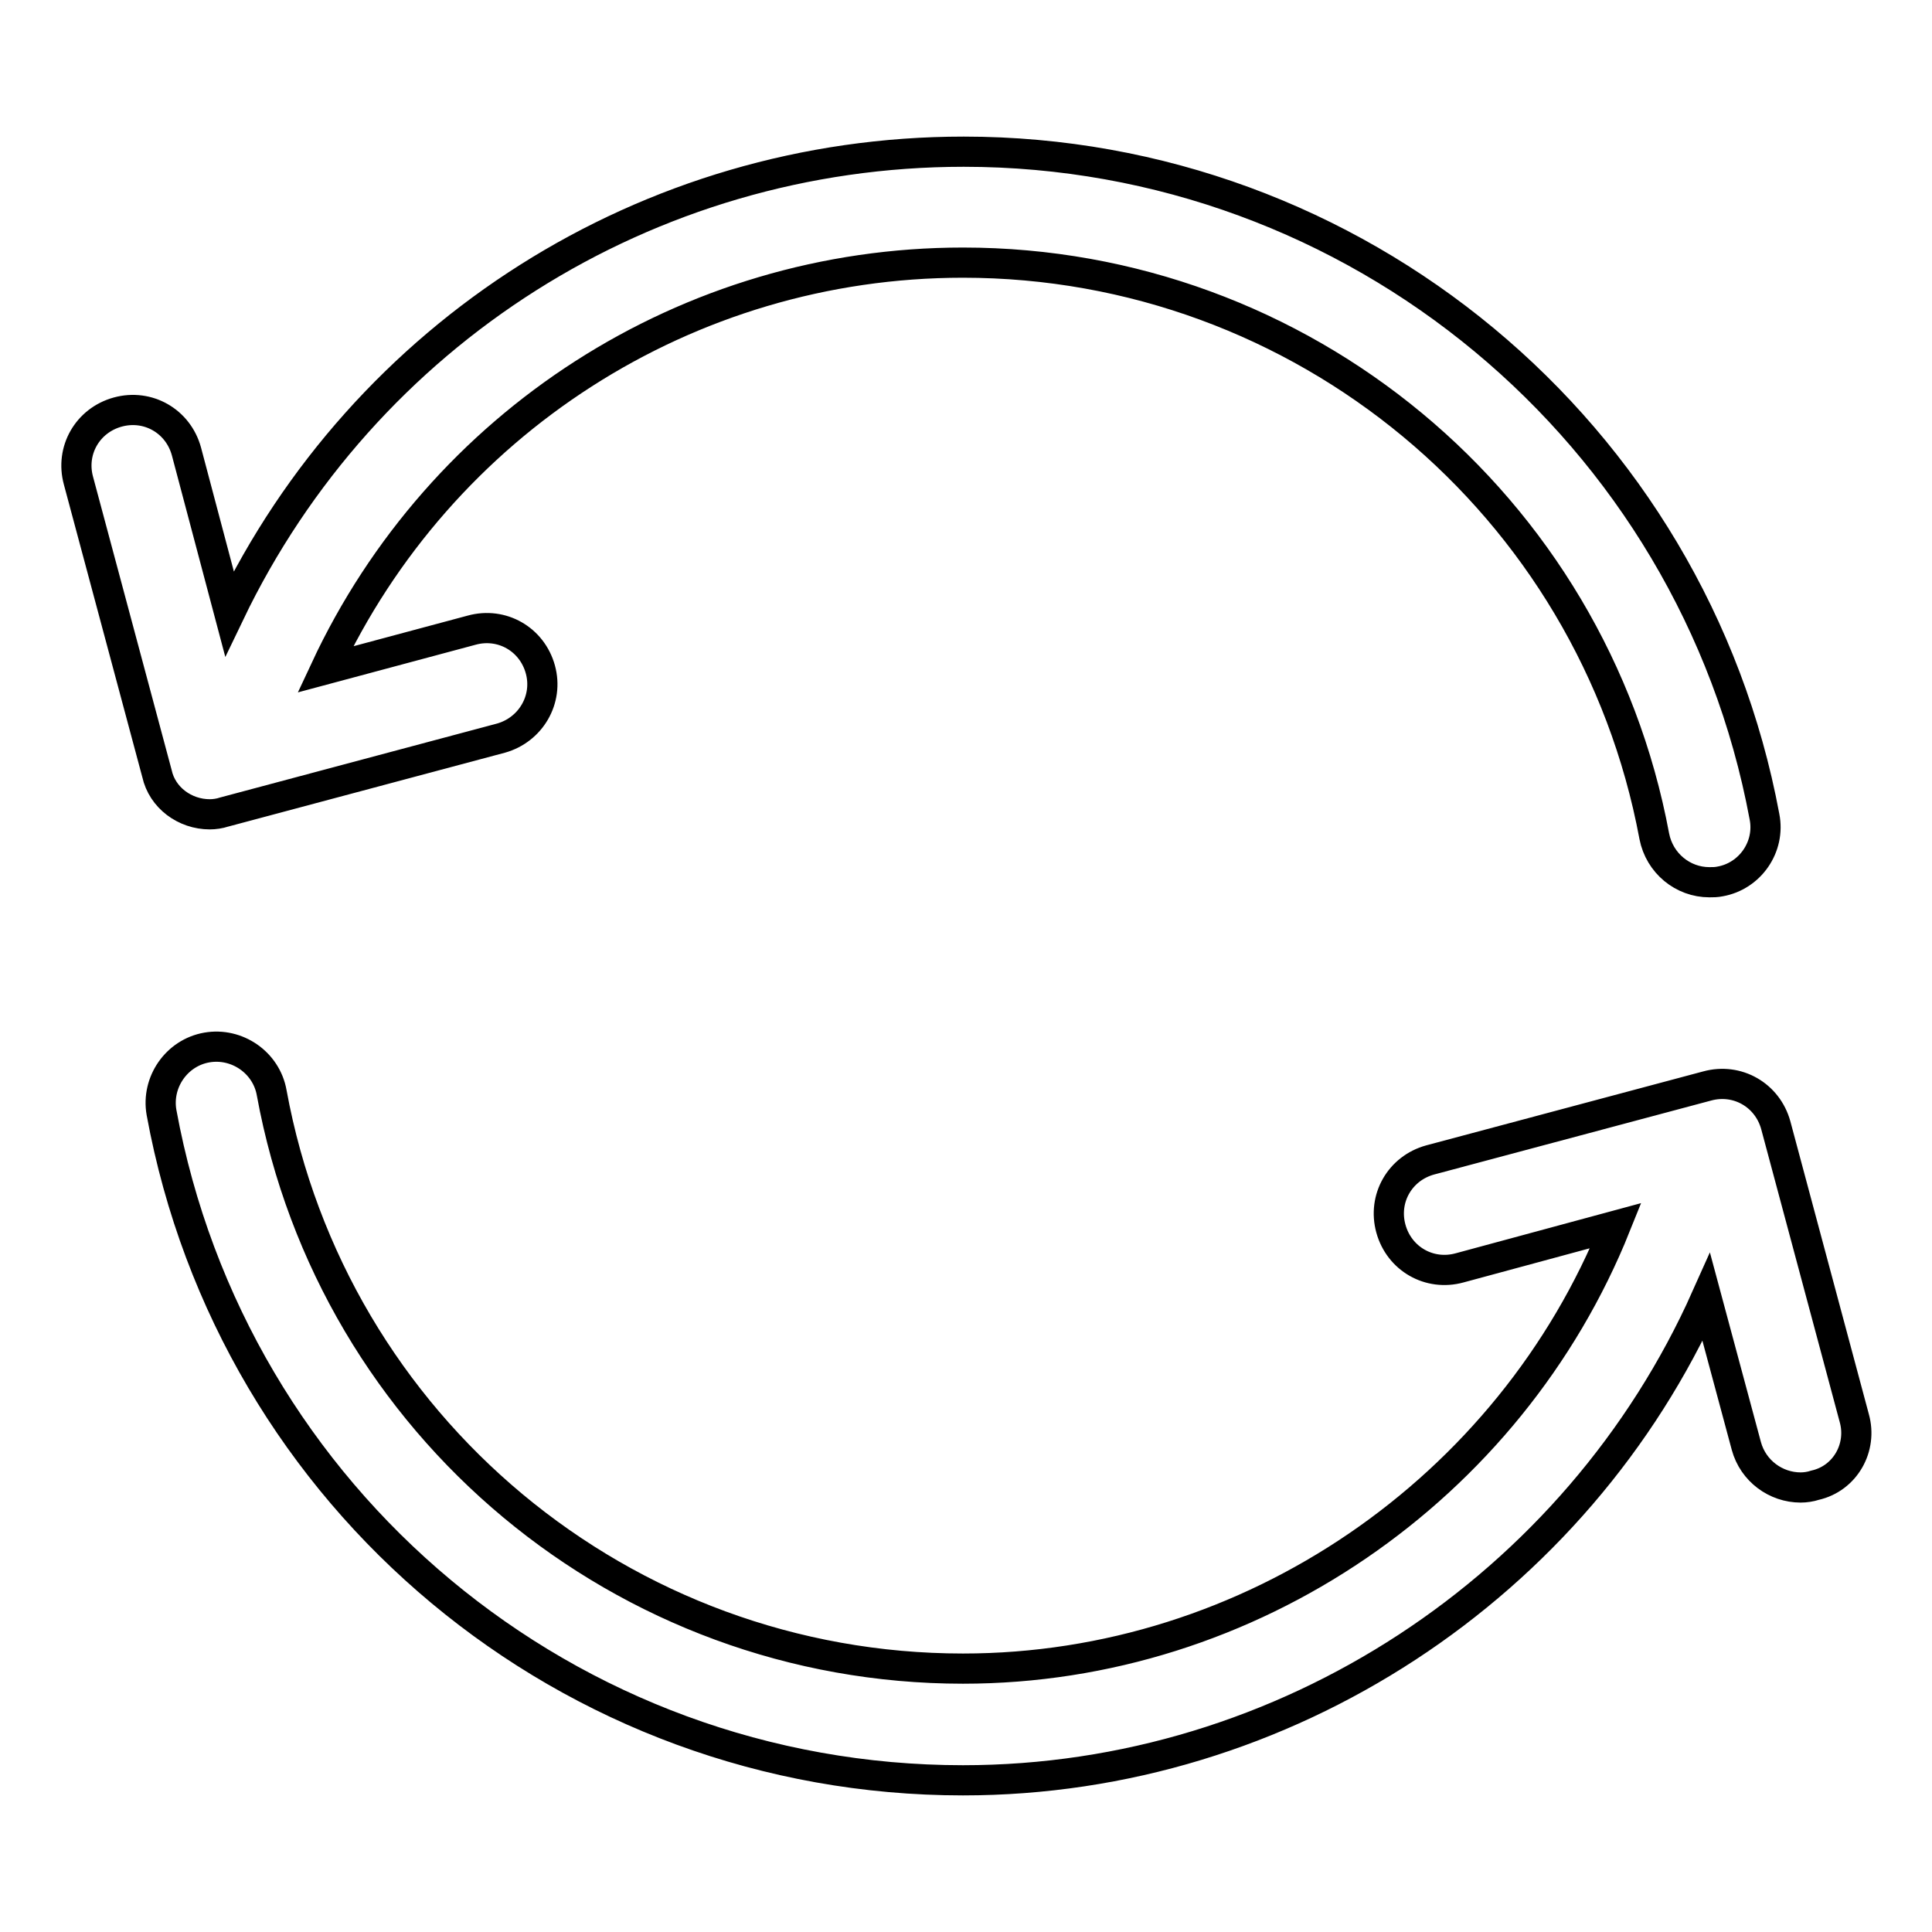
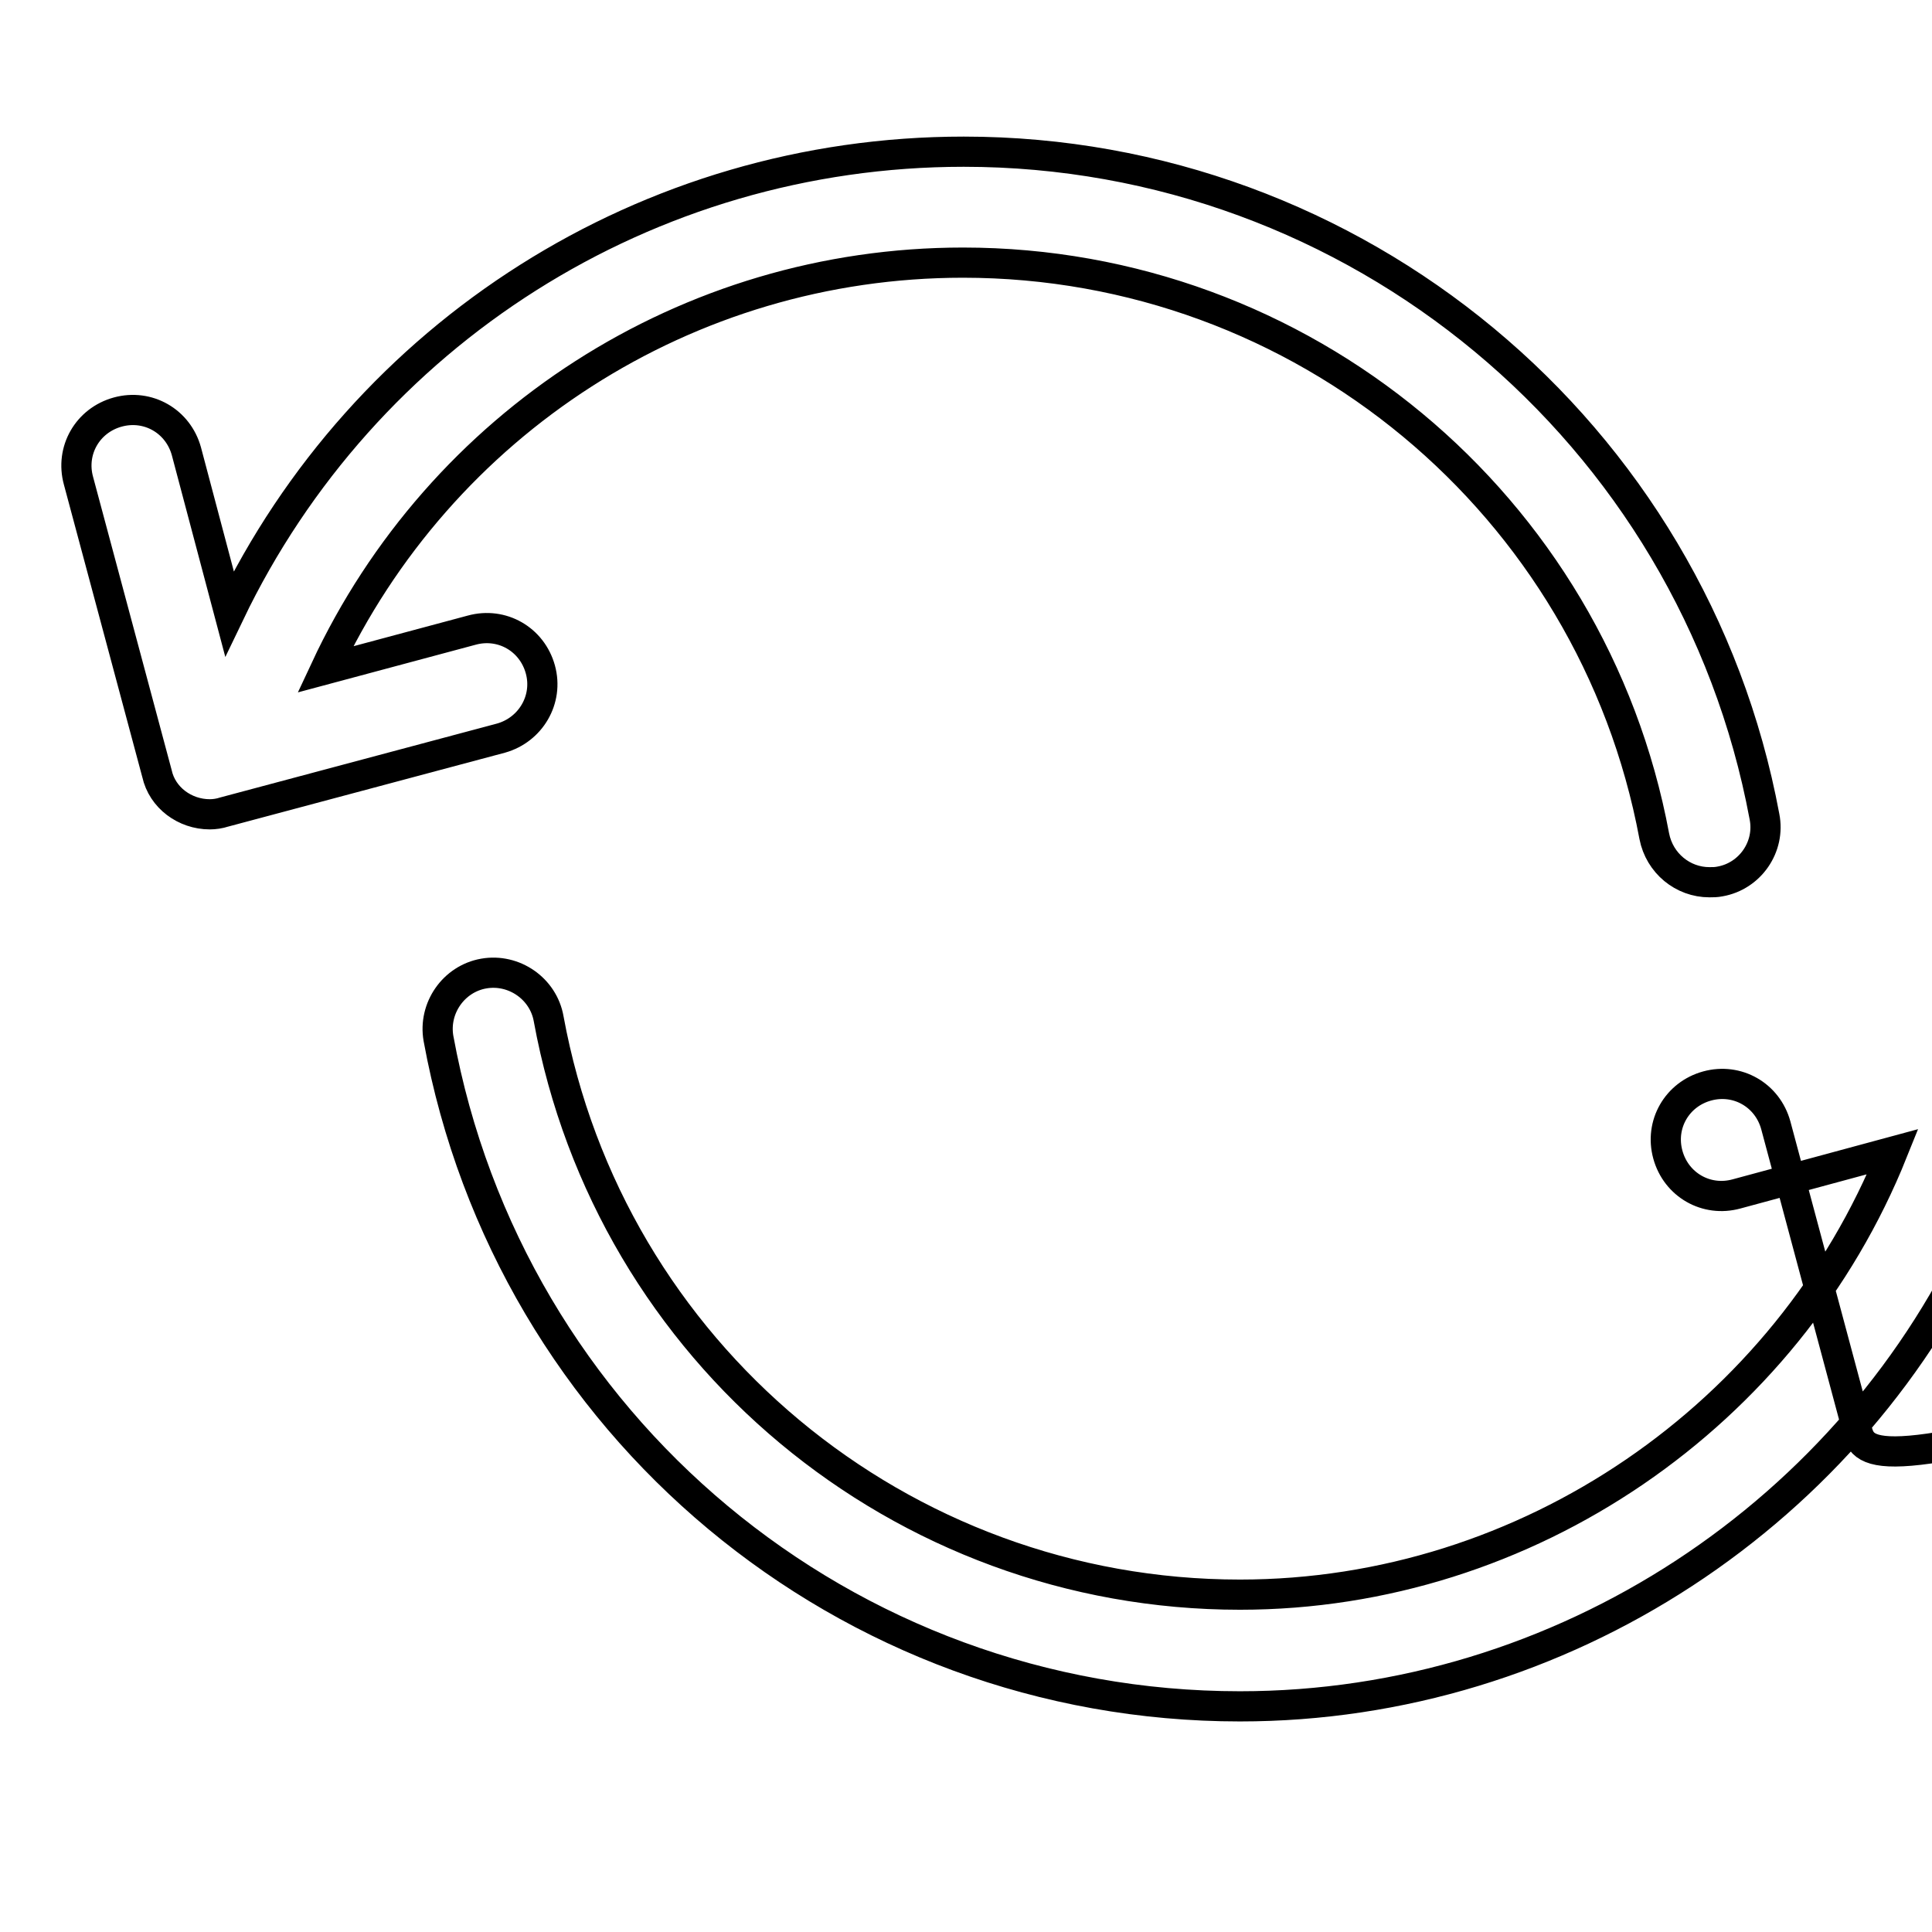
<svg xmlns="http://www.w3.org/2000/svg" version="1.1" x="0px" y="0px" viewBox="0 0 256 256" enable-background="new 0 0 256 256" xml:space="preserve">
  <g>
-     <path stroke-width="4" fill-opacity="0" stroke="#000000" d="M27.8,107.9c0.6,0,1.3-0.1,1.9-0.3l36.7-9.8c3.9-1.1,6.3-5.1,5.2-9.1c-1.1-4-5.1-6.3-9.1-5.2l-19.4,5.2 C58.3,56.1,91,34.8,127.6,34.8c44.9,0,83.4,32,91.6,76c0.7,3.6,3.8,6.1,7.3,6.1c0.5,0,0.9,0,1.4-0.1c4-0.7,6.7-4.6,5.9-8.6 c-9.5-51-54.2-88.1-106.1-88.1c-42,0-79.5,24.1-97.3,61.2l-5.7-21.5c-1.1-4-5.1-6.3-9.1-5.2c-4,1.1-6.3,5.1-5.2,9.1l10.4,38.8 C21.5,105.7,24.5,107.9,27.8,107.9z M245.7,187.9l-10.4-38.8c-1.1-4-5.1-6.3-9.1-5.2l-36.7,9.8c-4,1.1-6.3,5.1-5.2,9.1 c1.1,4,5.1,6.3,9.1,5.2l20.7-5.6c-14,34.9-48.4,58.7-86.5,58.7c-45,0-83.5-32.1-91.6-76.3c-0.7-4-4.6-6.7-8.6-6 c-4,0.7-6.7,4.6-6,8.6c9.4,51.3,54,88.5,106.2,88.5c42.7,0,81.4-25.7,98.5-64l5.3,19.7c0.9,3.3,3.9,5.5,7.2,5.5 c0.6,0,1.3-0.1,1.9-0.3C244.5,195.9,246.8,191.8,245.7,187.9z" />
+     <path stroke-width="4" fill-opacity="0" stroke="#000000" d="M27.8,107.9c0.6,0,1.3-0.1,1.9-0.3l36.7-9.8c3.9-1.1,6.3-5.1,5.2-9.1c-1.1-4-5.1-6.3-9.1-5.2l-19.4,5.2 C58.3,56.1,91,34.8,127.6,34.8c44.9,0,83.4,32,91.6,76c0.7,3.6,3.8,6.1,7.3,6.1c0.5,0,0.9,0,1.4-0.1c4-0.7,6.7-4.6,5.9-8.6 c-9.5-51-54.2-88.1-106.1-88.1c-42,0-79.5,24.1-97.3,61.2l-5.7-21.5c-1.1-4-5.1-6.3-9.1-5.2c-4,1.1-6.3,5.1-5.2,9.1l10.4,38.8 C21.5,105.7,24.5,107.9,27.8,107.9z M245.7,187.9l-10.4-38.8c-1.1-4-5.1-6.3-9.1-5.2c-4,1.1-6.3,5.1-5.2,9.1 c1.1,4,5.1,6.3,9.1,5.2l20.7-5.6c-14,34.9-48.4,58.7-86.5,58.7c-45,0-83.5-32.1-91.6-76.3c-0.7-4-4.6-6.7-8.6-6 c-4,0.7-6.7,4.6-6,8.6c9.4,51.3,54,88.5,106.2,88.5c42.7,0,81.4-25.7,98.5-64l5.3,19.7c0.9,3.3,3.9,5.5,7.2,5.5 c0.6,0,1.3-0.1,1.9-0.3C244.5,195.9,246.8,191.8,245.7,187.9z" />
  </g>
</svg>